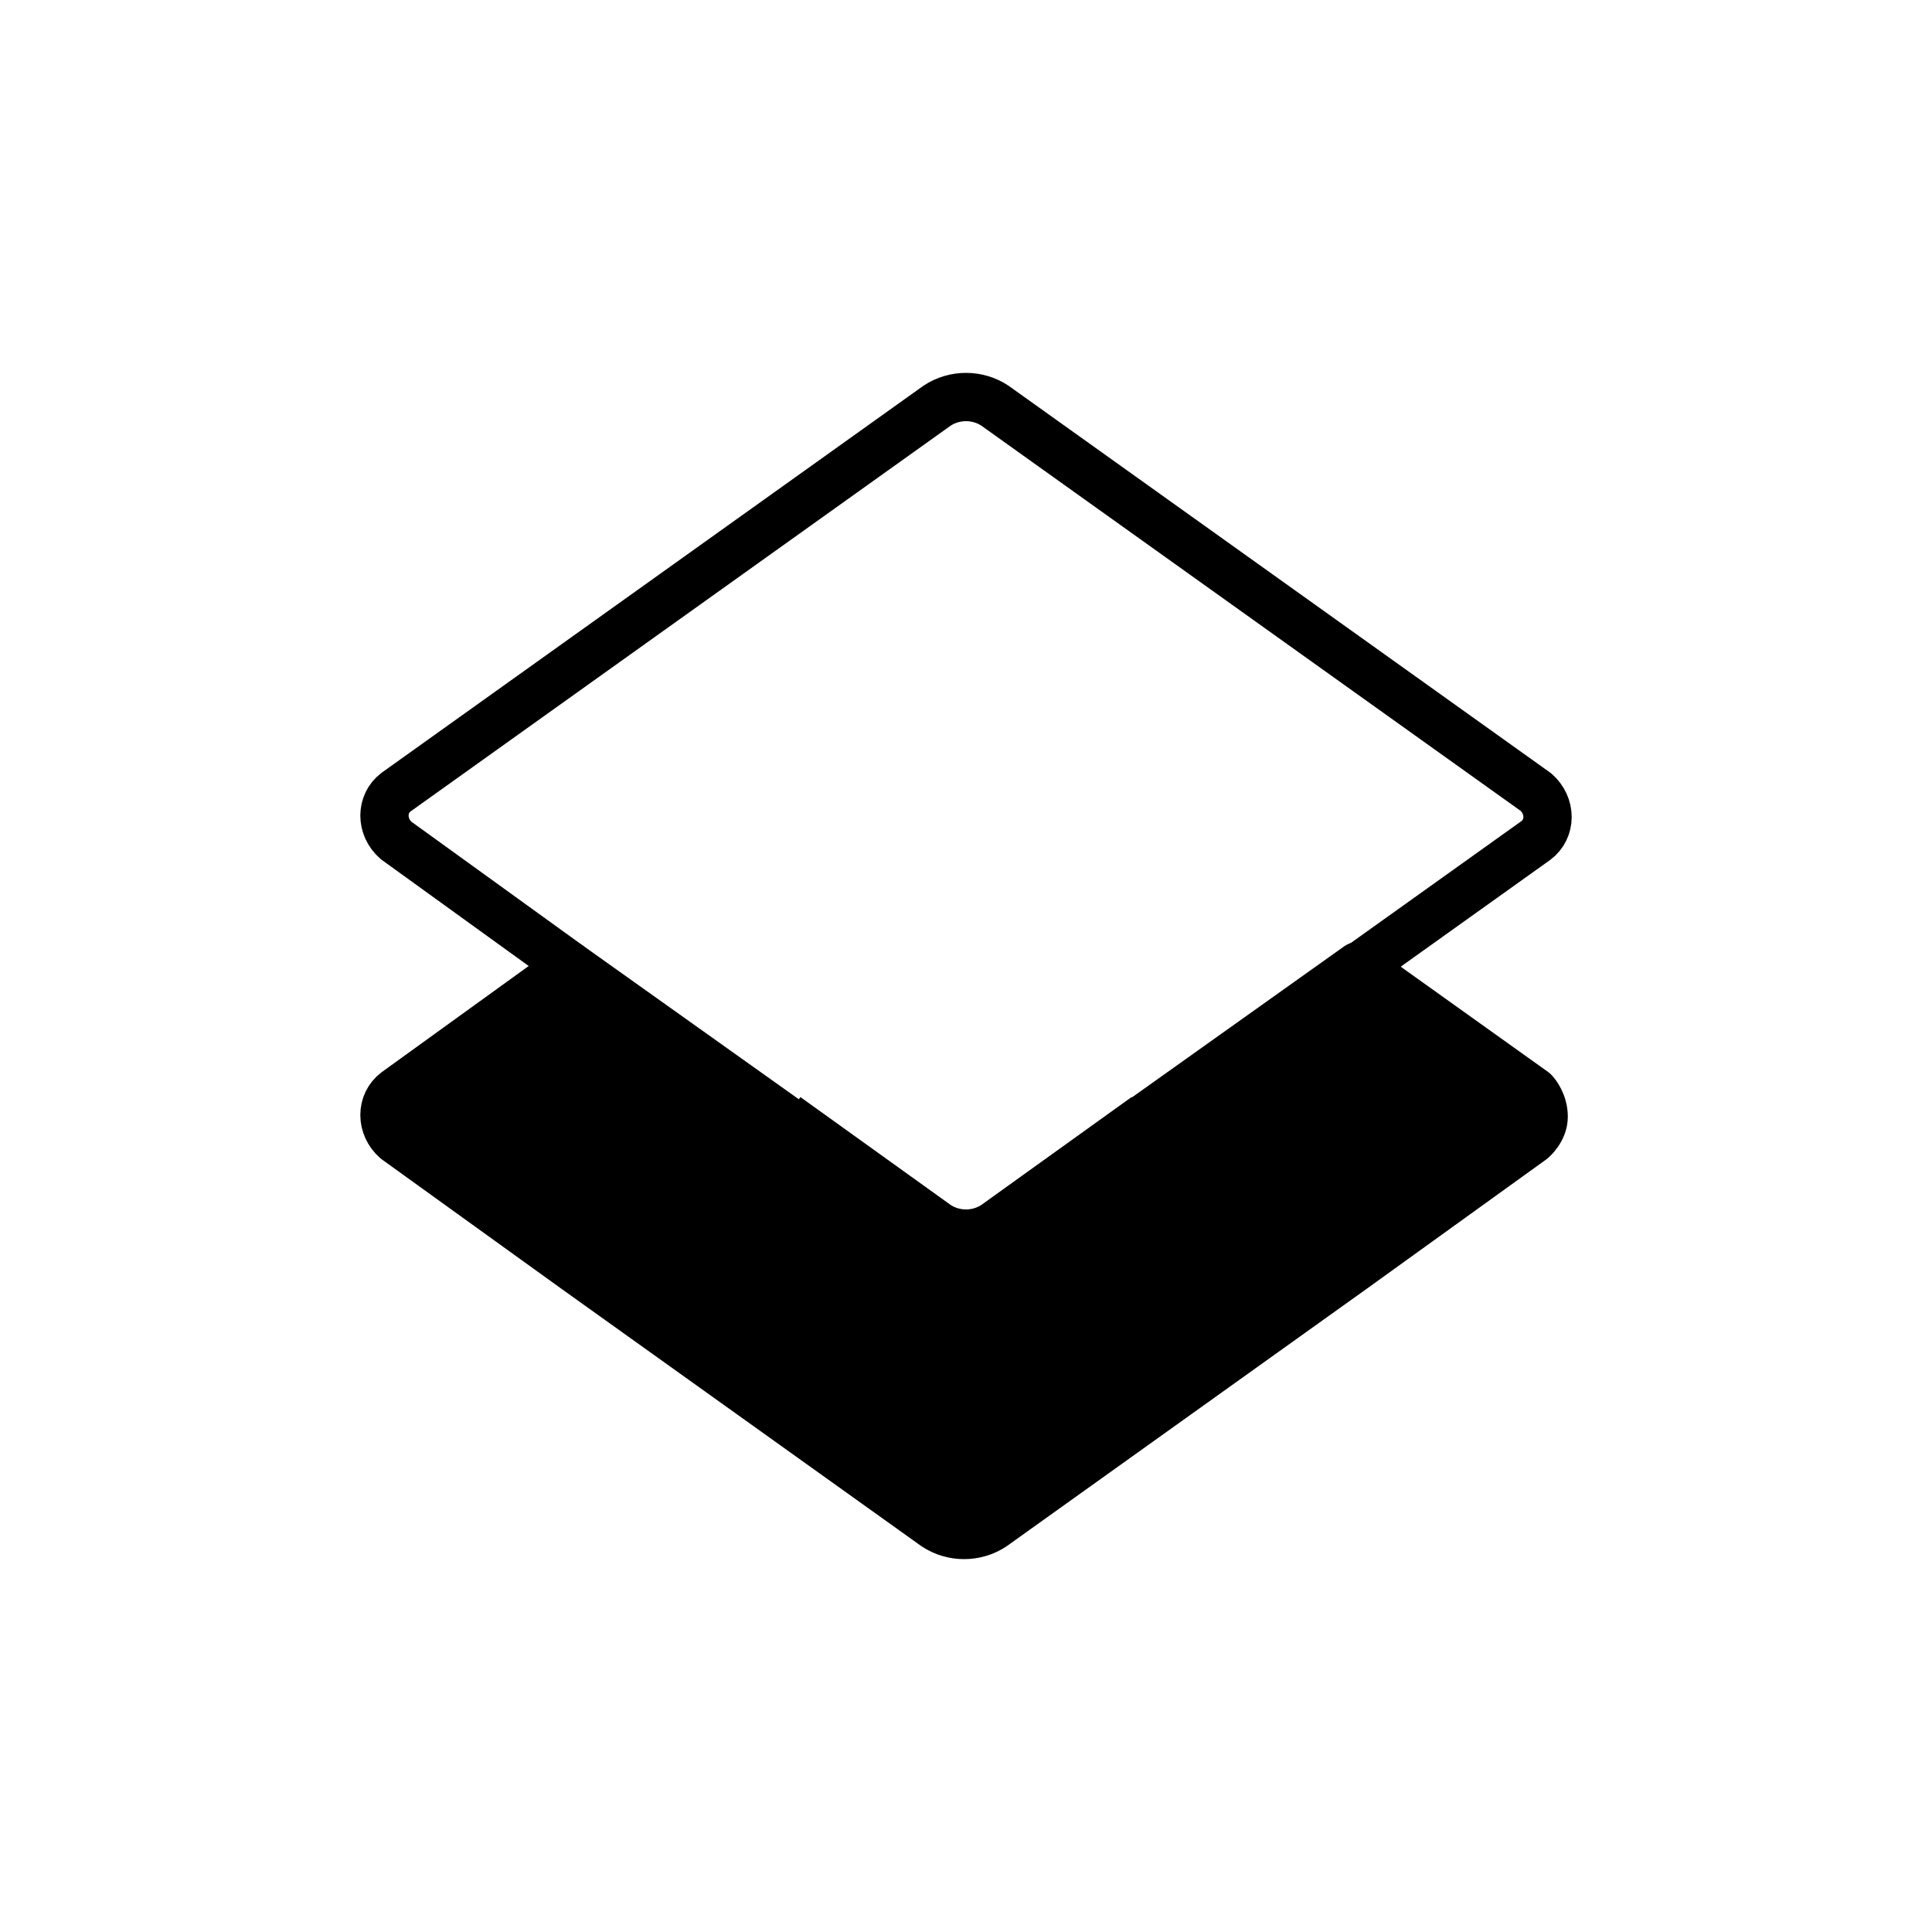
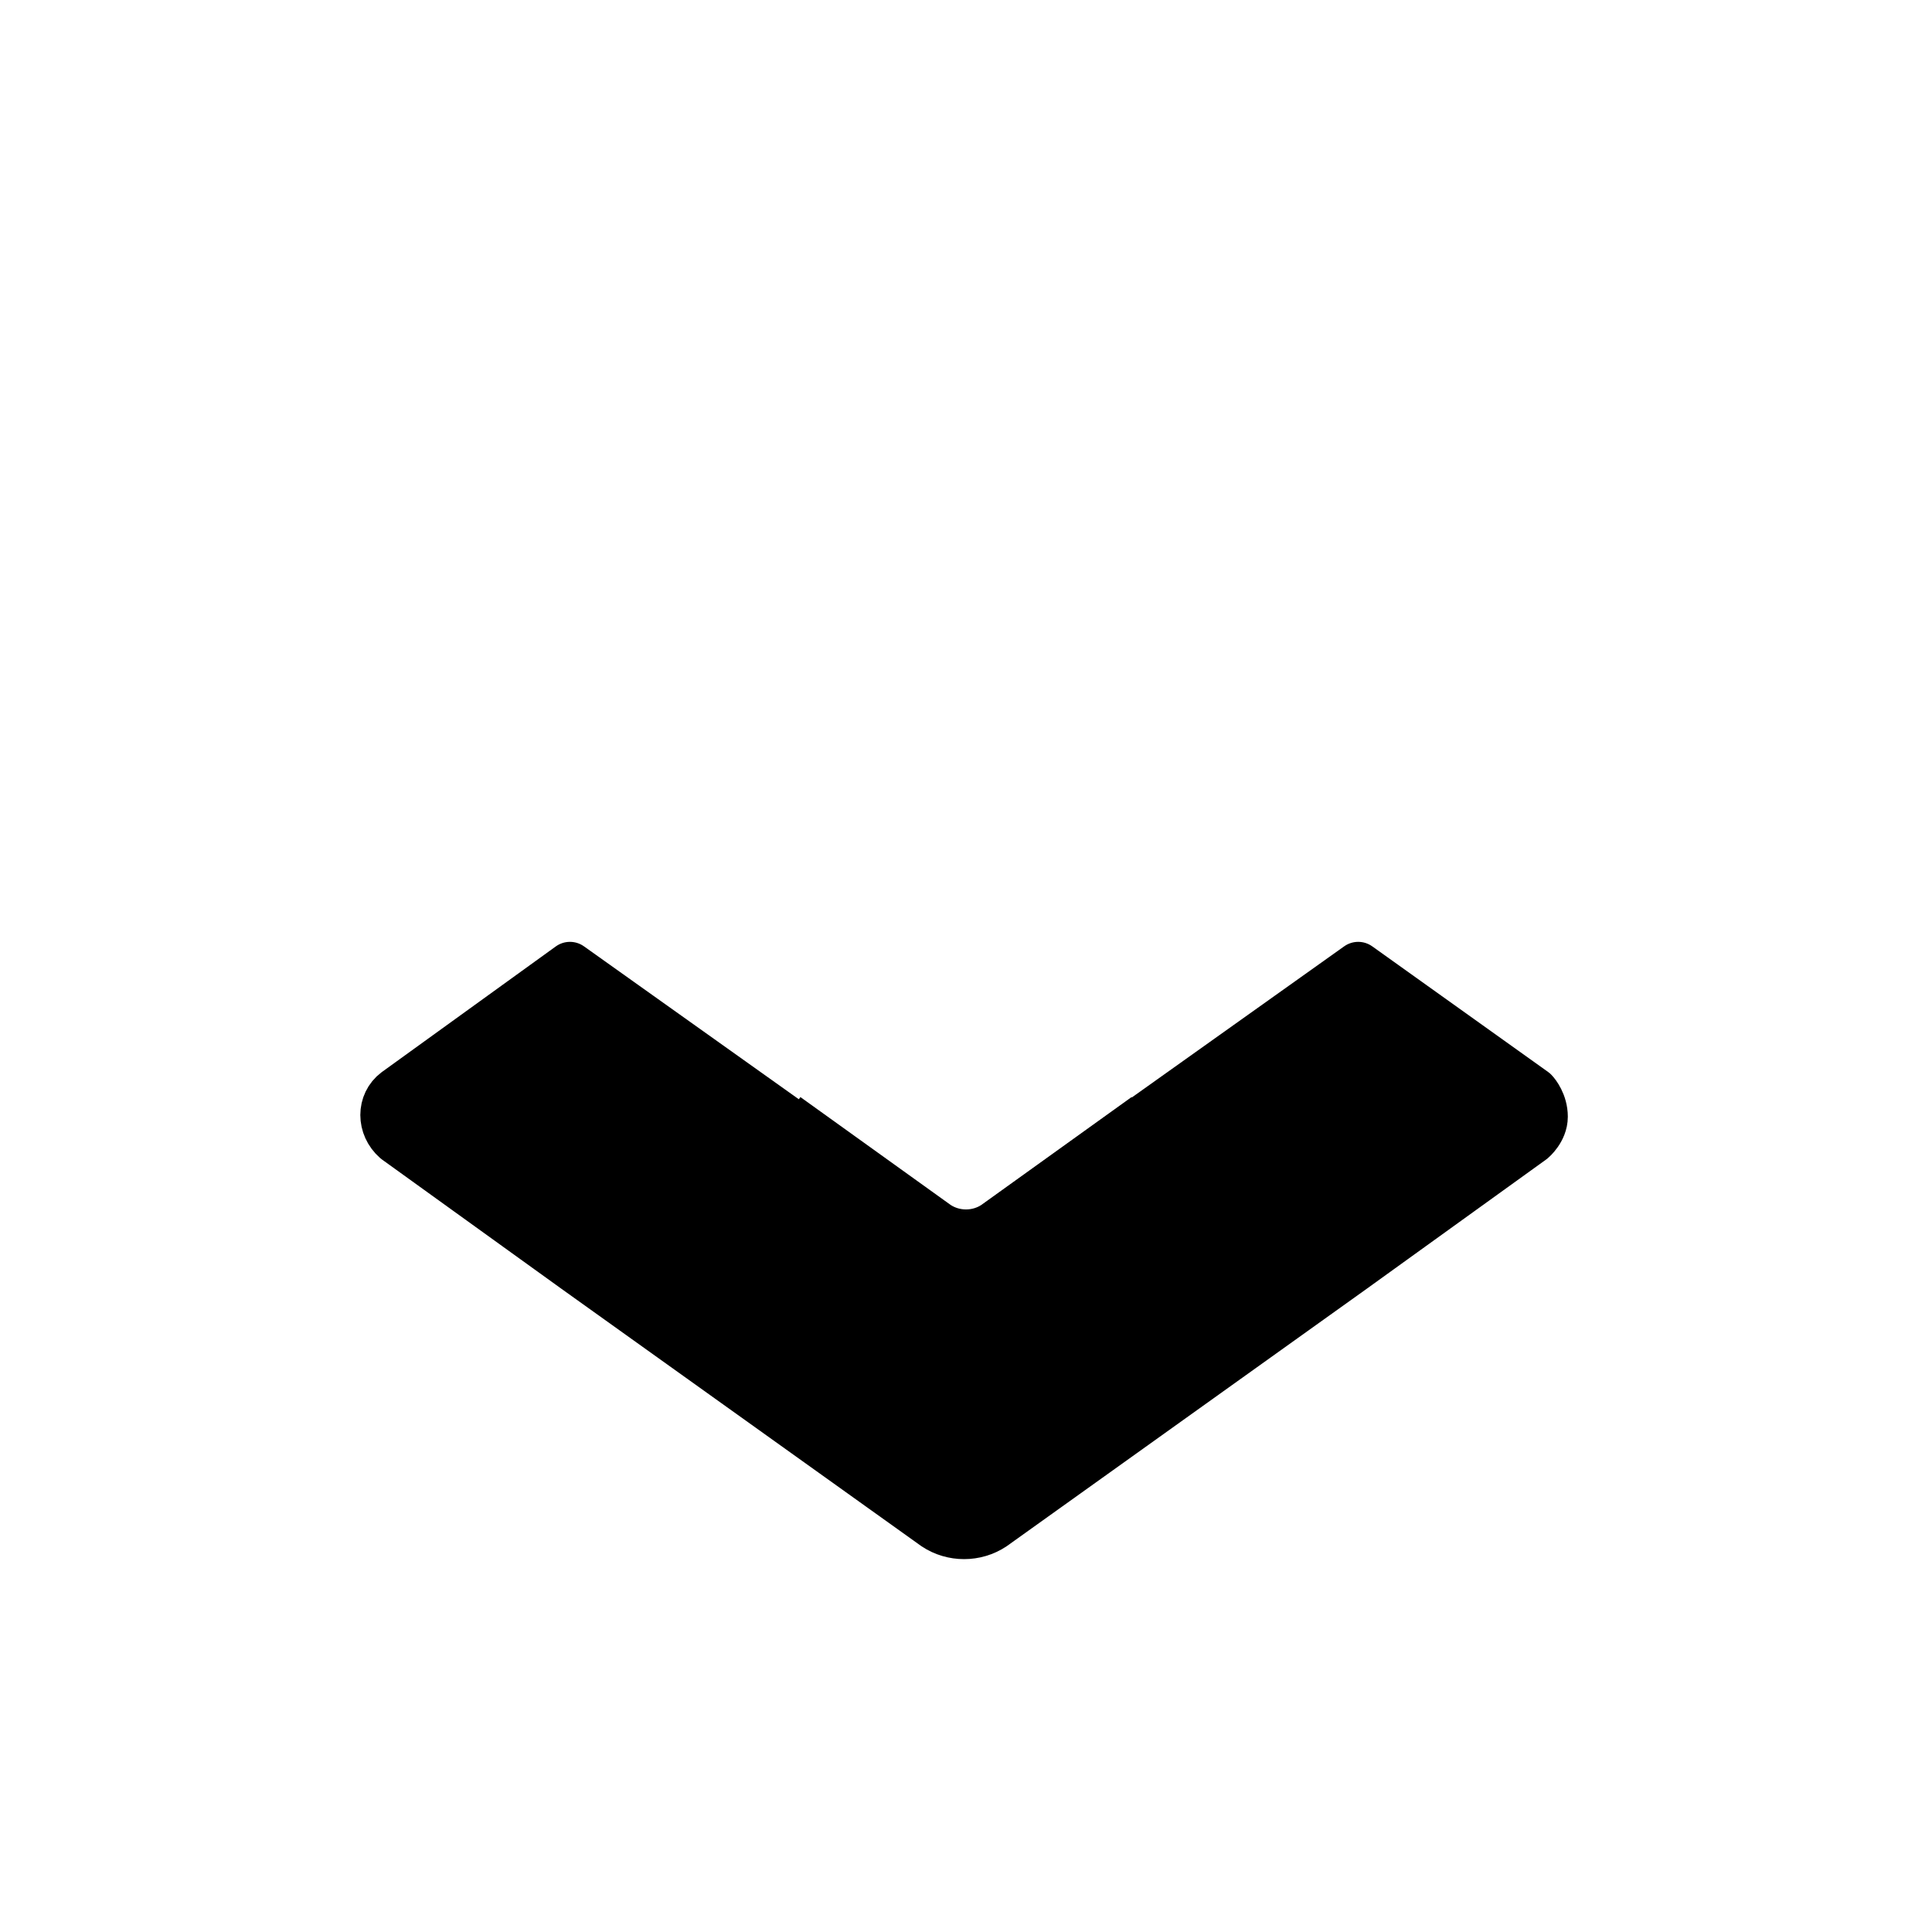
<svg xmlns="http://www.w3.org/2000/svg" id="Layer_167322c3814300" version="1.1" viewBox="0 0 100 100" aria-hidden="true" width="100px" height="100px">
  <defs>
    <linearGradient class="cerosgradient" data-cerosgradient="true" id="CerosGradient_id58ce6cc83" gradientUnits="userSpaceOnUse" x1="50%" y1="100%" x2="50%" y2="0%">
      <stop offset="0%" stop-color="#d1d1d1" />
      <stop offset="100%" stop-color="#d1d1d1" />
    </linearGradient>
    <linearGradient />
    <style>
      .st0-67322c3814300{
        fill: none;
      }

      .st0-67322c3814300, .st1-67322c3814300{
        stroke: #000;
        stroke-linejoin: round;
        stroke-width: 2.5px;
      }
    </style>
  </defs>
  <g id="Layer_1-267322c3814300">
    <g>
      <path class="st0-67322c3814300" d="M40.7,57.8l7.8,5.6c.9.6,2.1.6,3,0l7.8-5.6" />
      <path class="st1-67322c3814300" d="M79.4,56.5l-9.1-6.5-11.1,7.9-7.8,5.6c-.9.6-2.1.6-3,0l-7.8-5.6-11.1-7.9-9,6.5c-.8.6-.8,1.8,0,2.5l9.3,6.7,18.6,13.3c.9.6,2.1.6,3,0l18.6-13.3,9.3-6.7s.6-.5.6-1.2-.4-1.2-.5-1.3Z" />
    </g>
-     <path class="st0-67322c3814300" d="M70.4,50l9.1-6.5c.8-.6.8-1.8,0-2.5l-28-20c-.9-.6-2.1-.6-3,0l-28,20c-.8.6-.8,1.8,0,2.5l9,6.5" />
  </g>
</svg>